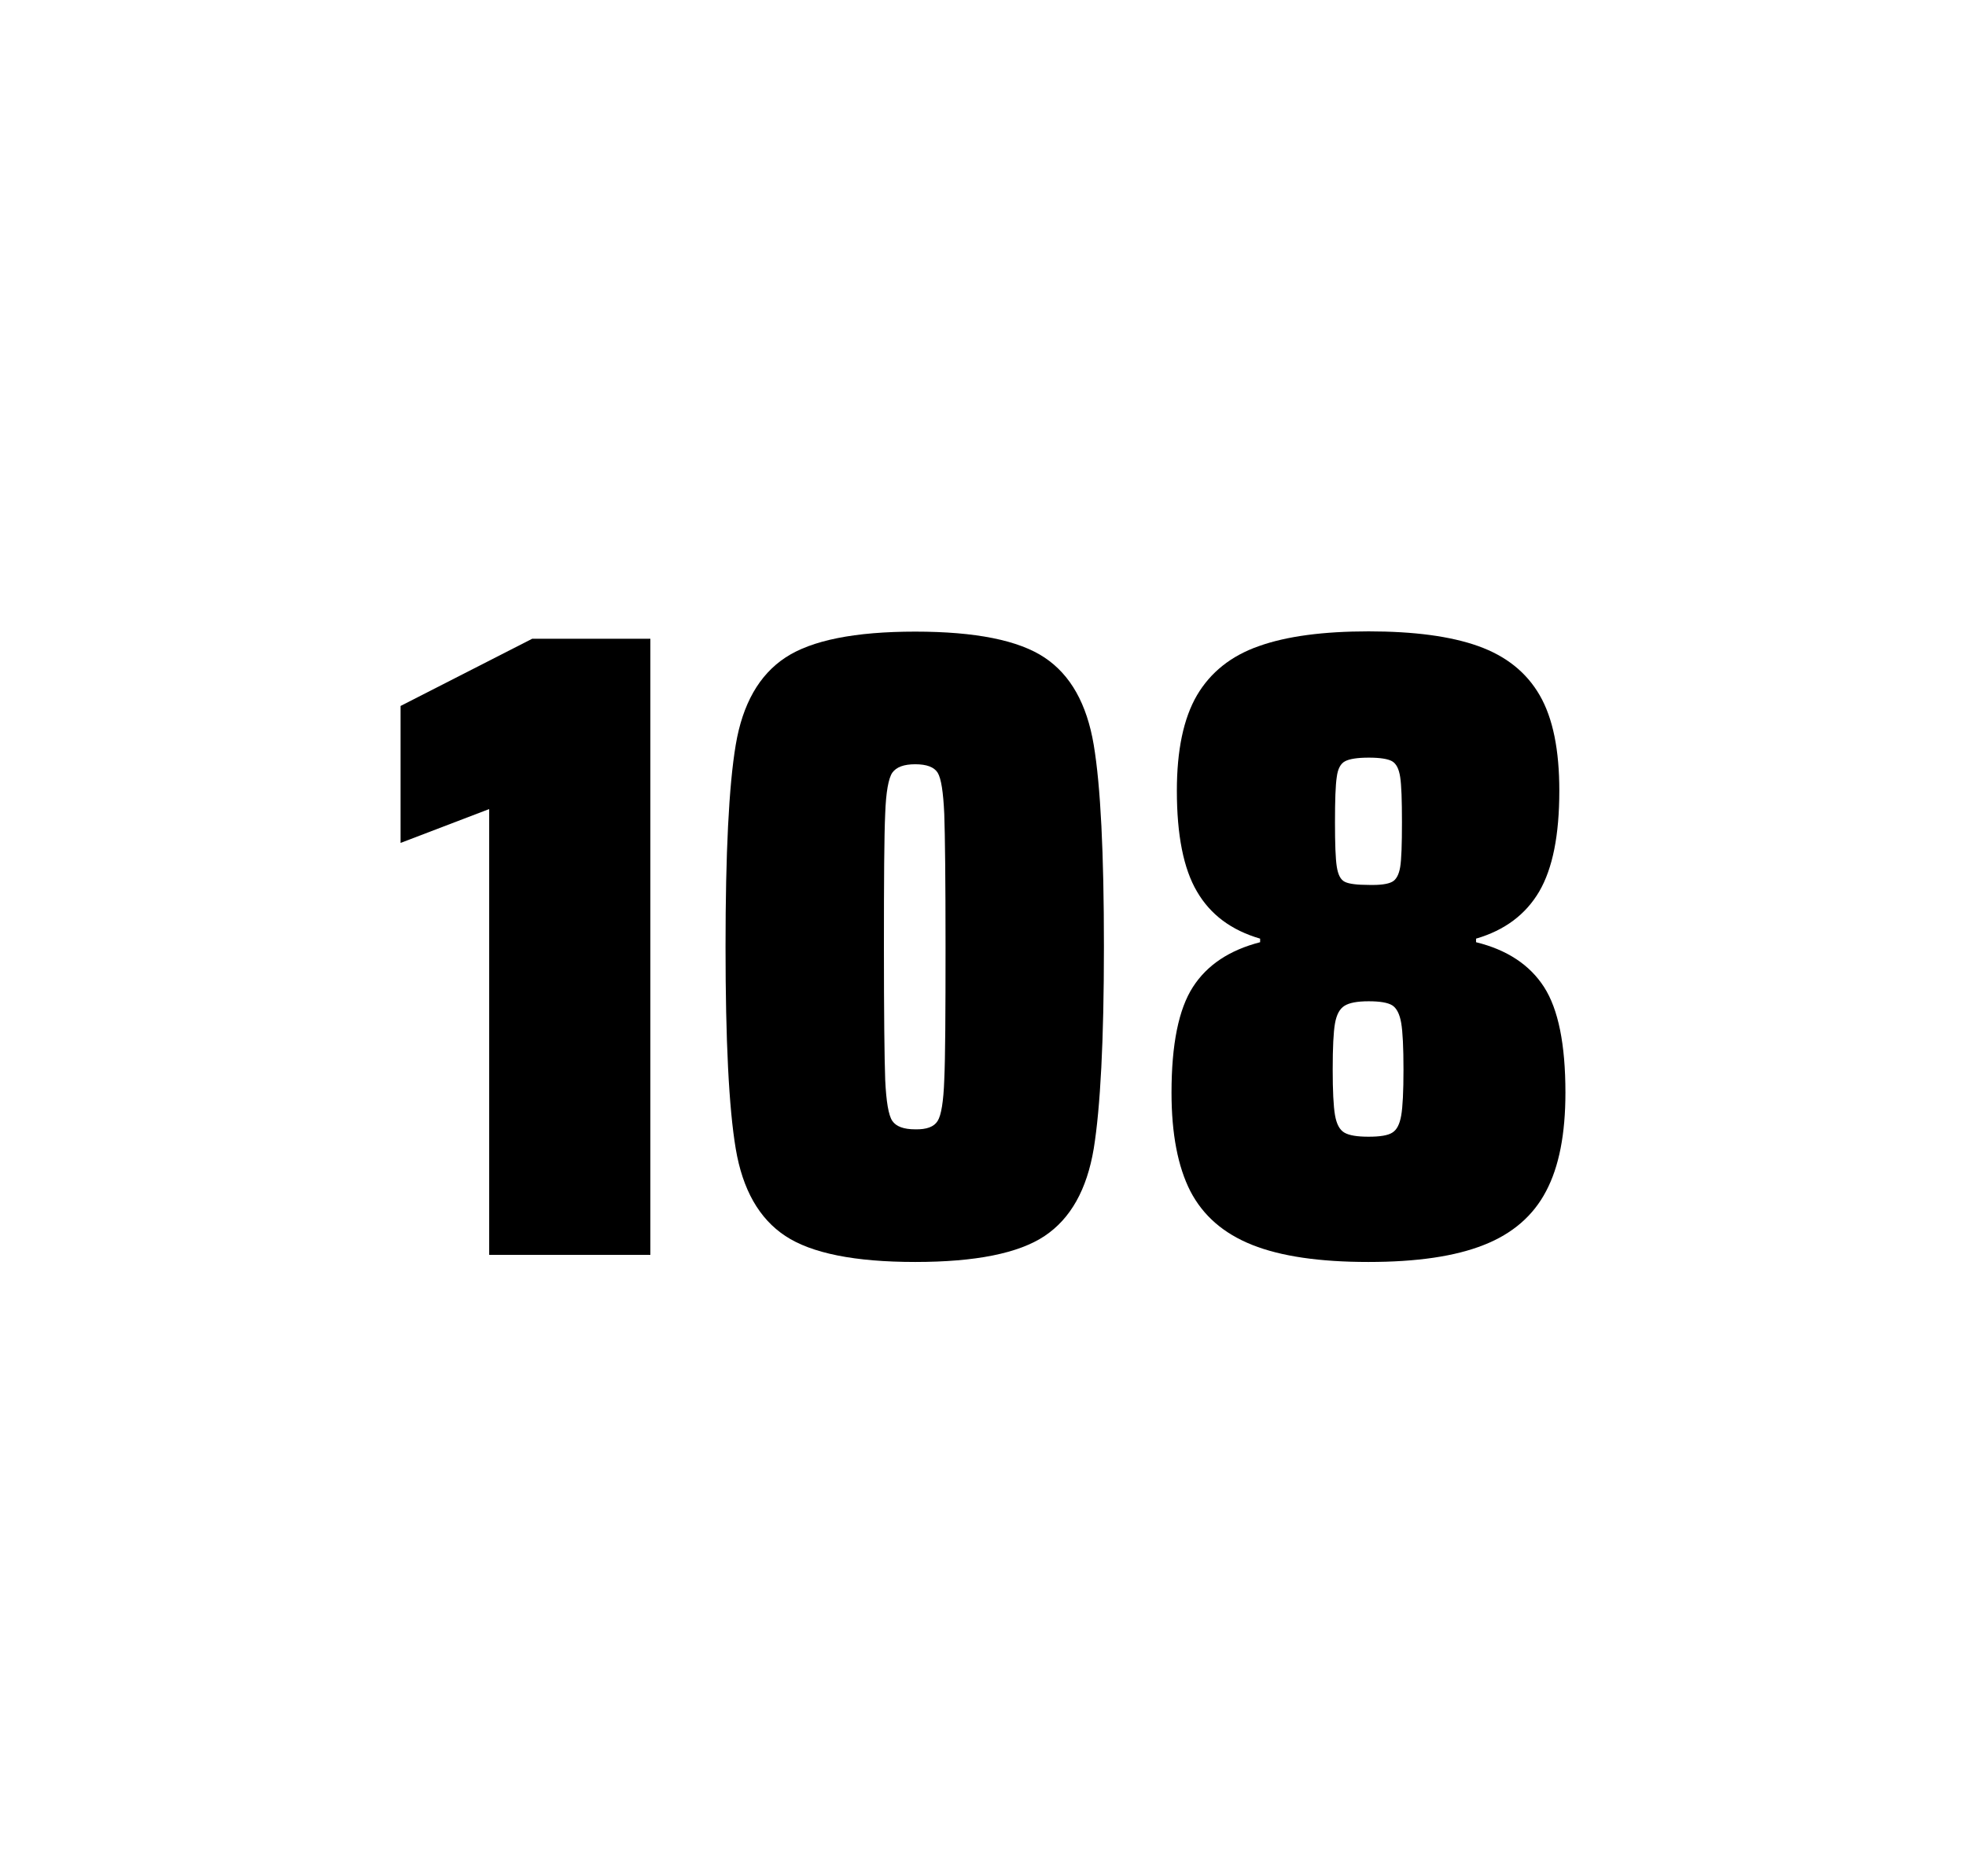
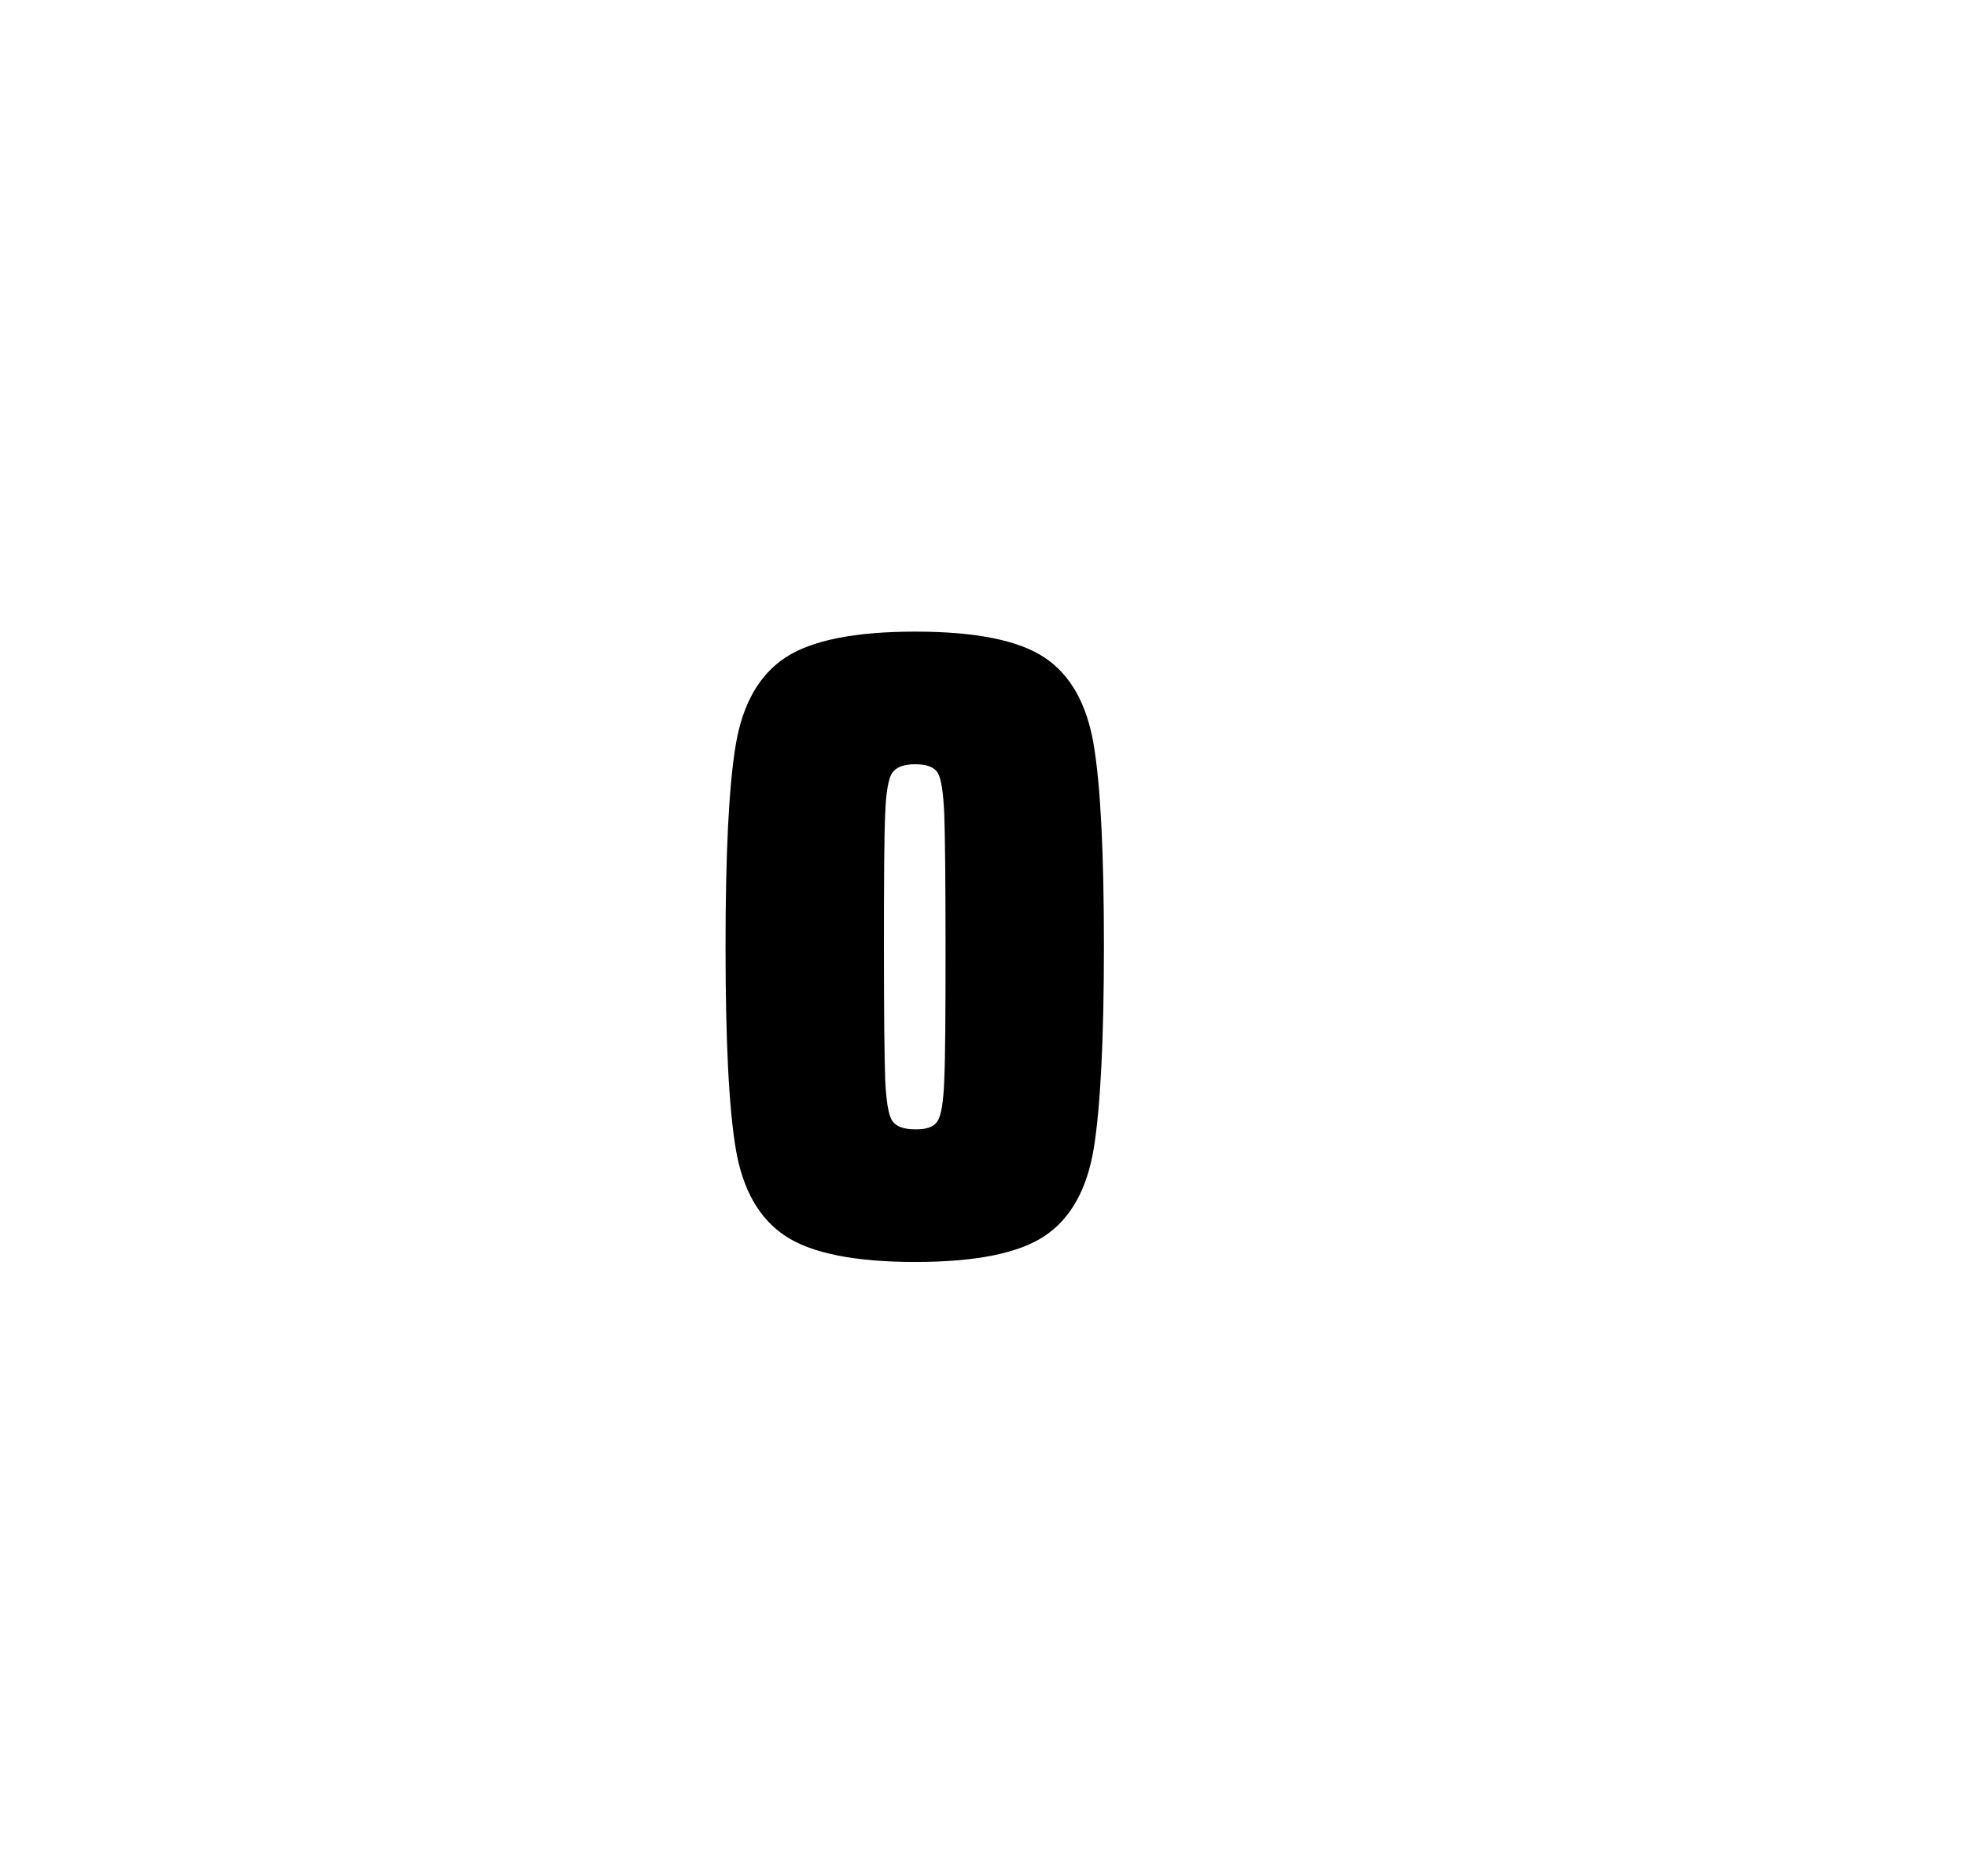
<svg xmlns="http://www.w3.org/2000/svg" version="1.1" id="wrapper" x="0px" y="0px" viewBox="0 0 772.1 737" style="enable-background:new 0 0 772.1 737;">
  <style type="text/css">
	.st0{fill:none;}
</style>
-   <path id="frame" class="st0" d="M 1.5 0 L 770.5 0 C 771.3 0 772 0.7 772 1.5 L 772 735.4 C 772 736.2 771.3 736.9 770.5 736.9 L 1.5 736.9 C 0.7 736.9 0 736.2 0 735.4 L 0 1.5 C 0 0.7 0.7 0 1.5 0 Z" />
  <g id="numbers">
-     <path id="one" d="M 192.115 492.9 L 192.115 317.8 L 157.315 331.1 L 157.315 277.3 L 209.015 250.9 L 255.415 250.9 L 255.415 492.9 L 192.115 492.9 Z" />
    <path id="zero" d="M 308.439 485.5 C 298.139 478.7 291.639 467.3 288.939 451.2 C 286.239 435.1 284.939 408.7 284.939 371.9 C 284.939 335.1 286.239 308.7 288.939 292.6 C 291.639 276.5 298.139 265.1 308.439 258.3 C 318.739 251.5 335.739 248.1 359.439 248.1 C 383.139 248.1 400.039 251.5 410.239 258.3 C 420.439 265.1 426.839 276.5 429.539 292.6 C 432.239 308.7 433.539 335.1 433.539 371.9 C 433.539 408.7 432.139 435.1 429.539 451.2 C 426.839 467.3 420.439 478.7 410.239 485.5 C 400.039 492.3 383.139 495.7 359.439 495.7 C 335.739 495.7 318.739 492.3 308.439 485.5 Z M 368.239 440.3 C 369.639 438.1 370.539 432.7 370.839 424.1 C 371.239 415.5 371.339 398.1 371.339 371.9 C 371.339 345.6 371.139 328.2 370.839 319.7 C 370.439 311.1 369.639 305.8 368.239 303.5 C 366.839 301.3 363.939 300.2 359.439 300.2 C 354.939 300.2 352.039 301.3 350.439 303.5 C 348.939 305.7 347.939 311.1 347.639 319.7 C 347.239 328.3 347.139 345.7 347.139 371.9 C 347.139 398.2 347.339 415.6 347.639 424.1 C 348.039 432.7 348.939 438.1 350.439 440.3 C 351.939 442.5 354.939 443.6 359.439 443.6 C 363.939 443.7 366.839 442.6 368.239 440.3 Z" />
-     <path id="eight" d="M 491.785 489 C 480.485 484.5 472.485 477.5 467.485 467.9 C 462.585 458.3 460.085 445.4 460.085 429.2 C 460.085 410.2 462.885 396.4 468.485 387.7 C 474.085 379 482.885 373.2 494.885 370.1 L 494.885 368.7 C 483.585 365.4 475.385 359.3 470.085 350.2 C 464.785 341.2 462.185 328 462.185 310.6 C 462.185 294.7 464.785 282.2 470.085 273.1 C 475.385 264.1 483.485 257.6 494.385 253.8 C 505.285 249.9 519.685 248 537.485 248 C 555.285 248 569.685 249.9 580.585 253.8 C 591.485 257.7 599.485 264.1 604.685 273.1 C 609.885 282.1 612.385 294.6 612.385 310.6 C 612.385 328 609.785 341.1 604.485 350.2 C 599.185 359.2 590.985 365.4 579.685 368.7 L 579.685 370.1 C 591.885 373.1 600.785 379 606.385 387.7 C 611.985 396.4 614.785 410.2 614.785 429.2 C 614.785 445.4 612.285 458.3 607.185 467.9 C 602.185 477.5 593.985 484.6 582.785 489 C 571.485 493.5 556.385 495.7 537.385 495.7 C 518.285 495.7 503.085 493.5 491.785 489 Z M 546.785 444.9 C 548.585 443.8 549.685 441.6 550.285 438.2 C 550.885 434.8 551.185 428.8 551.185 420.1 C 551.185 411.4 550.885 405.3 550.285 401.8 C 549.685 398.3 548.485 396 546.785 394.9 C 544.985 393.8 541.885 393.3 537.485 393.3 C 532.985 393.3 529.885 393.9 527.985 395.1 C 526.085 396.3 524.885 398.6 524.285 402 C 523.685 405.4 523.385 411.4 523.385 420.1 C 523.385 428.5 523.685 434.5 524.285 438 C 524.885 441.5 526.085 443.8 527.985 444.9 C 529.885 446 532.985 446.5 537.485 446.5 C 541.985 446.5 545.085 446 546.785 444.9 Z M 546.685 346.4 C 548.285 345.6 549.385 343.6 549.885 340.6 C 550.385 337.6 550.585 331.7 550.585 323 C 550.585 314.3 550.385 308.4 549.885 305.2 C 549.385 302 548.385 300 546.685 299 C 545.085 298.1 541.985 297.6 537.585 297.6 C 533.085 297.6 529.985 298.1 528.285 299 C 526.485 299.9 525.385 302 524.985 305.2 C 524.485 308.4 524.285 314.3 524.285 323 C 524.285 331.4 524.485 337.2 524.985 340.4 C 525.485 343.6 526.485 345.6 528.185 346.4 C 529.785 347.2 532.985 347.6 537.685 347.6 C 541.985 347.7 544.985 347.3 546.685 346.4 Z" />
  </g>
</svg>